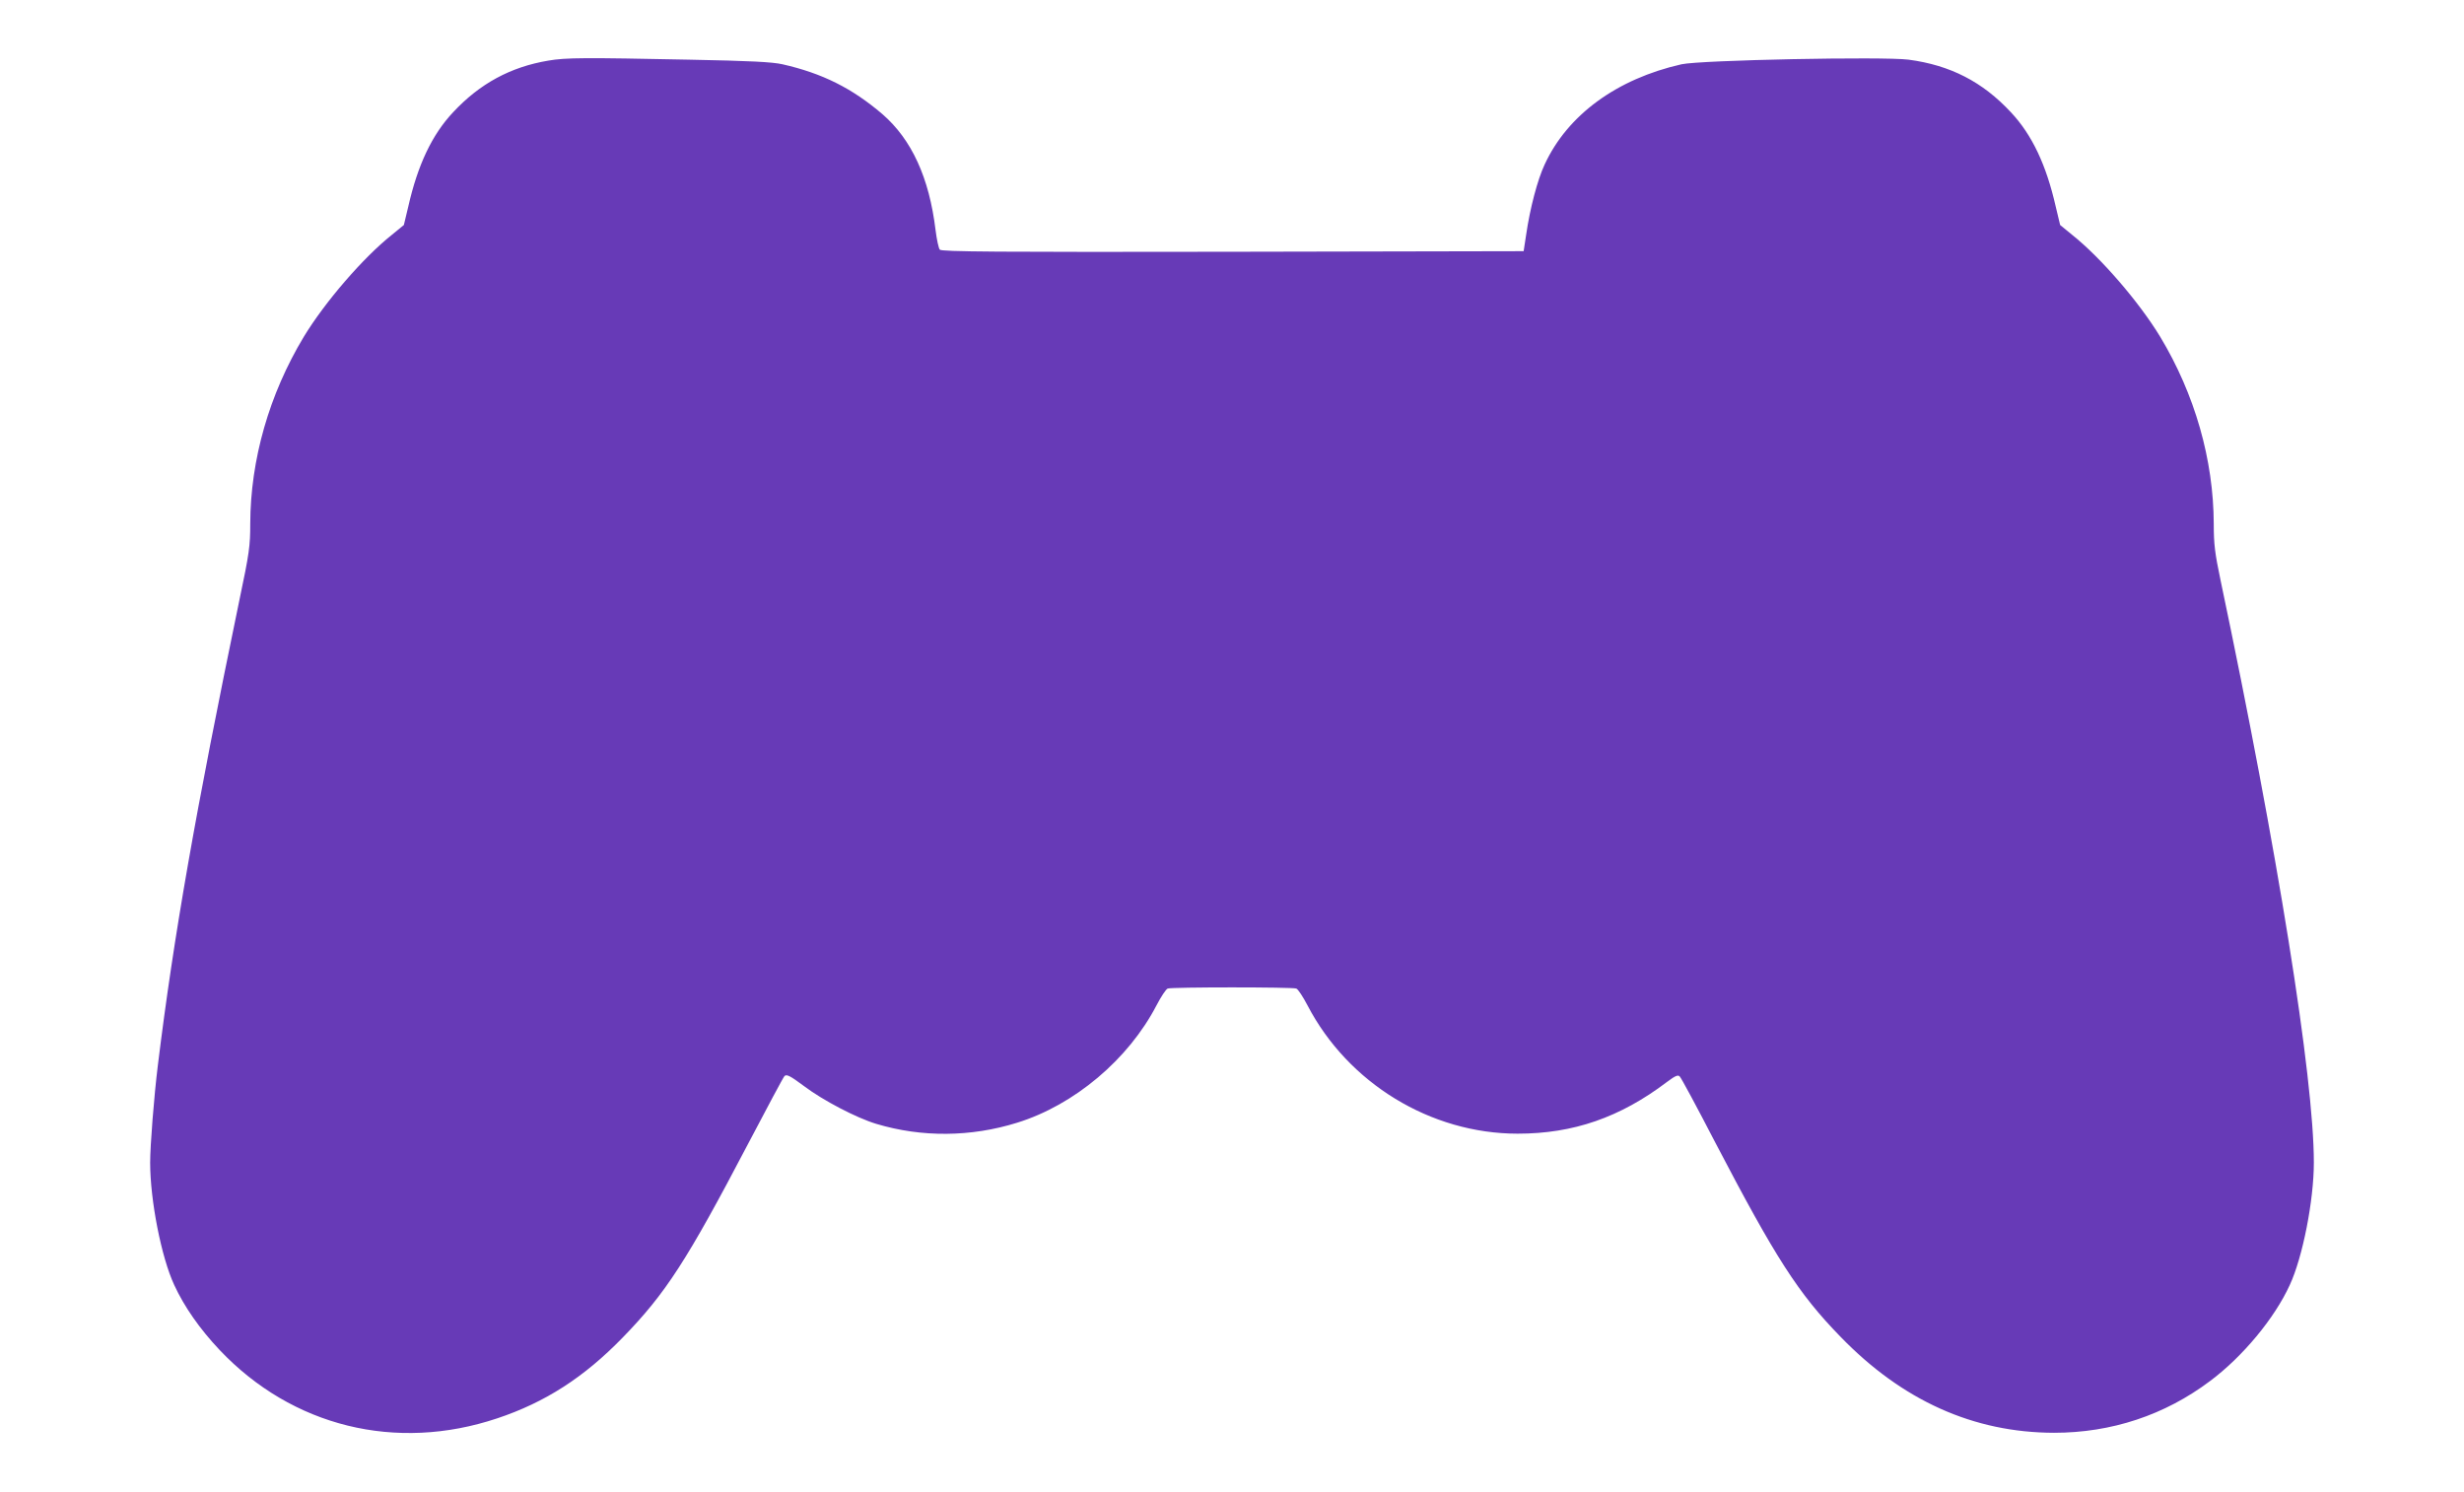
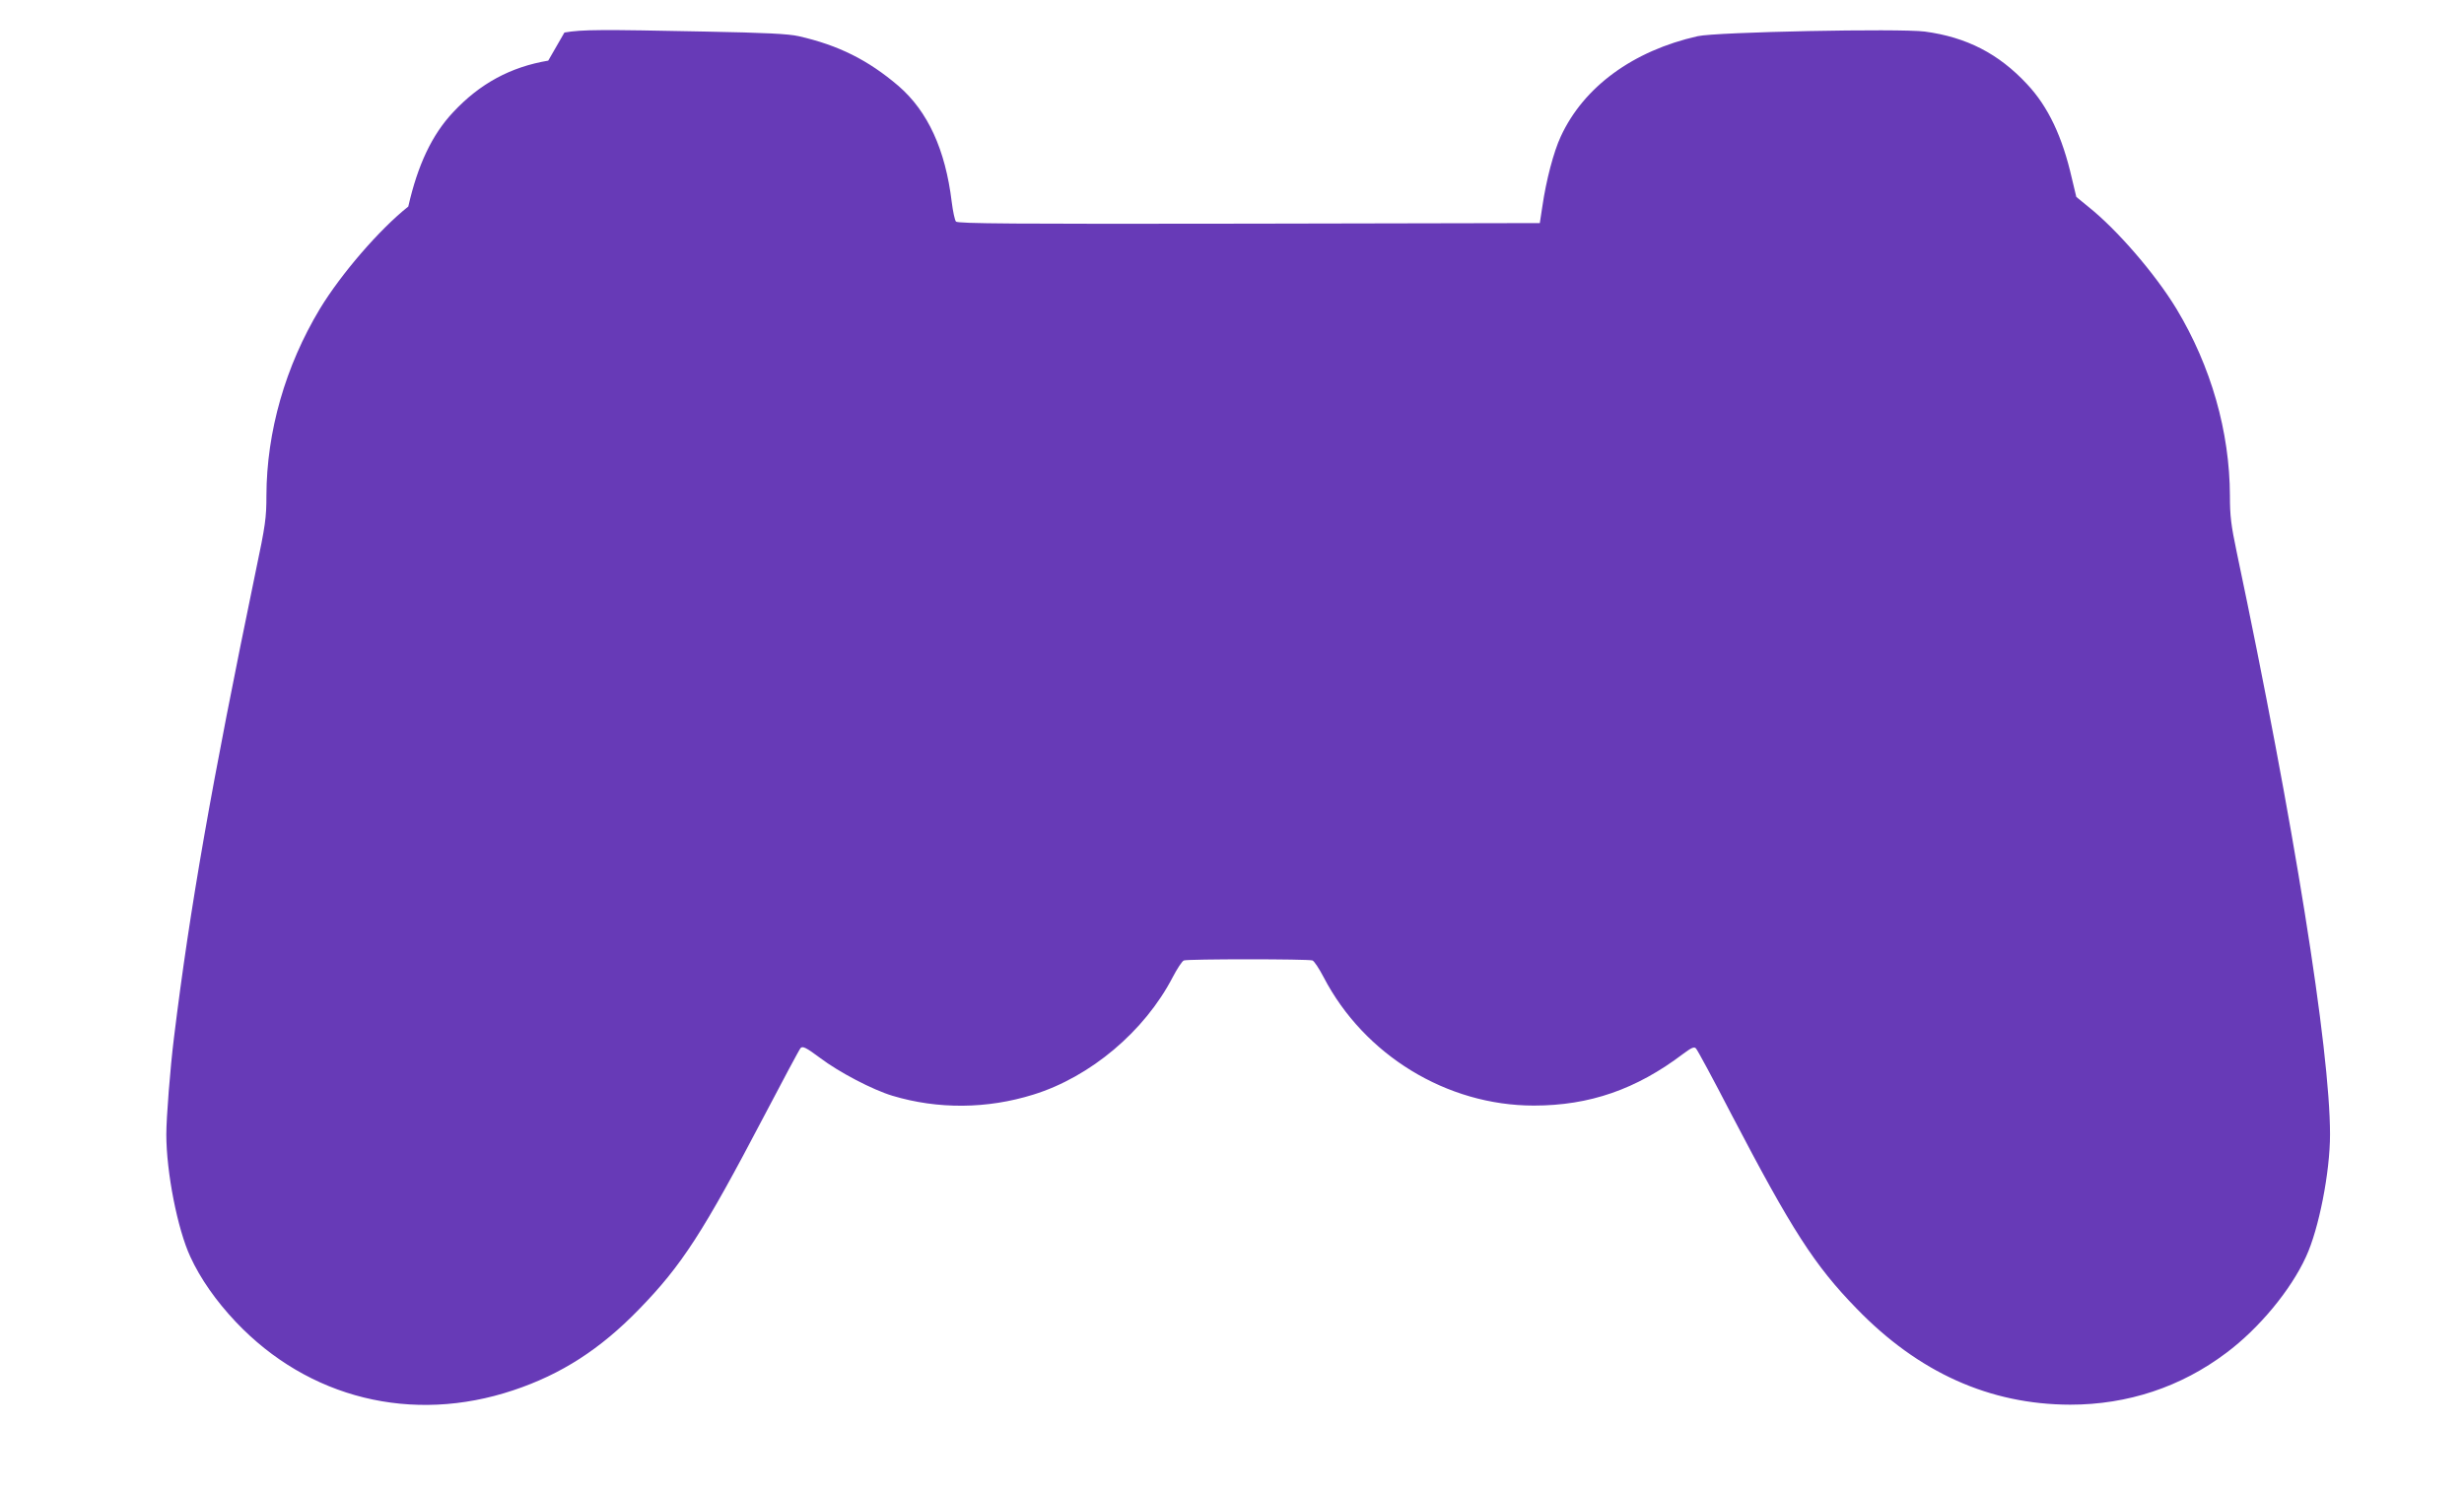
<svg xmlns="http://www.w3.org/2000/svg" version="1.0" width="1280pt" height="775pt" viewBox="0 0 1280 775" preserveAspectRatio="xMidYMid meet">
  <g transform="translate(0,775) scale(0.1,-0.1)" fill="#673ab7" stroke="none">
-     <path d="M2848 7435 c-196 -33 -355 -119 -494 -268 -110 -117 -184 -274 -233 -490 l-23 -96 -61 -50 c-151 -120 -349 -350 -459 -531 -180 -299 -277 -639 -278 -971 0 -115 -5 -153 -56 -395 -230 -1111 -341 -1744 -424 -2419 -20 -161 -40 -418 -40 -505 0 -196 58 -492 125 -636 52 -113 133 -229 236 -338 377 -398 916 -531 1442 -355 249 83 451 213 652 420 223 229 334 401 650 1004 98 187 183 346 190 354 11 11 28 3 102 -52 98 -74 272 -165 375 -196 236 -71 492 -69 732 6 297 92 578 329 724 610 23 44 49 84 58 87 20 8 648 8 668 0 9 -3 35 -43 58 -87 211 -405 640 -667 1092 -667 289 0 532 84 776 269 43 32 57 38 66 28 7 -6 90 -160 184 -342 314 -601 431 -784 650 -1009 322 -333 692 -499 1110 -500 299 0 576 92 811 269 169 126 335 326 414 499 67 144 125 440 125 636 0 443 -188 1617 -485 3027 -29 138 -35 186 -35 291 -1 333 -98 673 -278 972 -110 181 -308 411 -459 531 l-61 50 -23 96 c-49 216 -123 373 -233 490 -147 158 -314 244 -531 273 -132 17 -1081 -2 -1180 -24 -336 -76 -592 -263 -711 -521 -37 -79 -76 -227 -96 -365 l-13 -85 -1511 -3 c-1224 -2 -1514 0 -1522 11 -6 7 -16 53 -22 102 -33 272 -124 470 -276 602 -158 135 -312 212 -519 259 -53 12 -169 18 -485 24 -542 11 -640 11 -732 -5z" />
+     <path d="M2848 7435 c-196 -33 -355 -119 -494 -268 -110 -117 -184 -274 -233 -490 c-151 -120 -349 -350 -459 -531 -180 -299 -277 -639 -278 -971 0 -115 -5 -153 -56 -395 -230 -1111 -341 -1744 -424 -2419 -20 -161 -40 -418 -40 -505 0 -196 58 -492 125 -636 52 -113 133 -229 236 -338 377 -398 916 -531 1442 -355 249 83 451 213 652 420 223 229 334 401 650 1004 98 187 183 346 190 354 11 11 28 3 102 -52 98 -74 272 -165 375 -196 236 -71 492 -69 732 6 297 92 578 329 724 610 23 44 49 84 58 87 20 8 648 8 668 0 9 -3 35 -43 58 -87 211 -405 640 -667 1092 -667 289 0 532 84 776 269 43 32 57 38 66 28 7 -6 90 -160 184 -342 314 -601 431 -784 650 -1009 322 -333 692 -499 1110 -500 299 0 576 92 811 269 169 126 335 326 414 499 67 144 125 440 125 636 0 443 -188 1617 -485 3027 -29 138 -35 186 -35 291 -1 333 -98 673 -278 972 -110 181 -308 411 -459 531 l-61 50 -23 96 c-49 216 -123 373 -233 490 -147 158 -314 244 -531 273 -132 17 -1081 -2 -1180 -24 -336 -76 -592 -263 -711 -521 -37 -79 -76 -227 -96 -365 l-13 -85 -1511 -3 c-1224 -2 -1514 0 -1522 11 -6 7 -16 53 -22 102 -33 272 -124 470 -276 602 -158 135 -312 212 -519 259 -53 12 -169 18 -485 24 -542 11 -640 11 -732 -5z" />
  </g>
</svg>